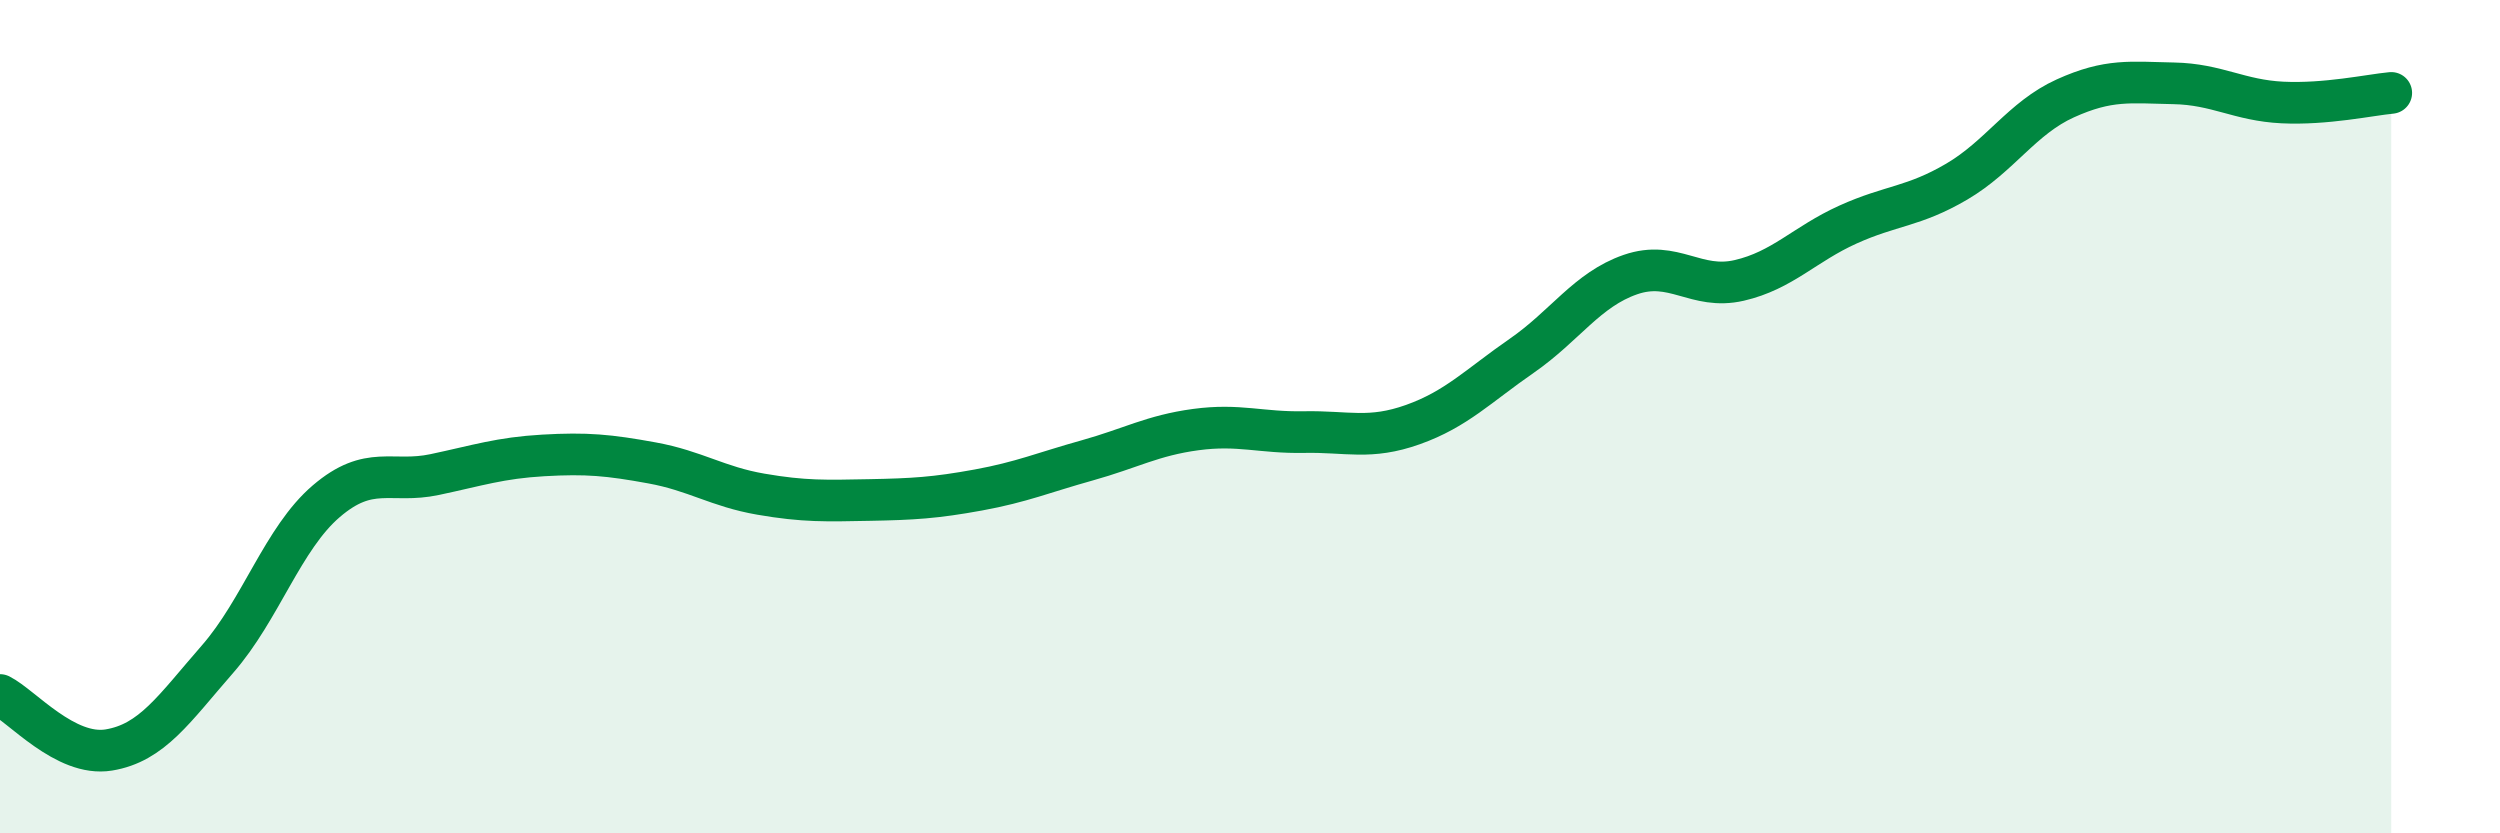
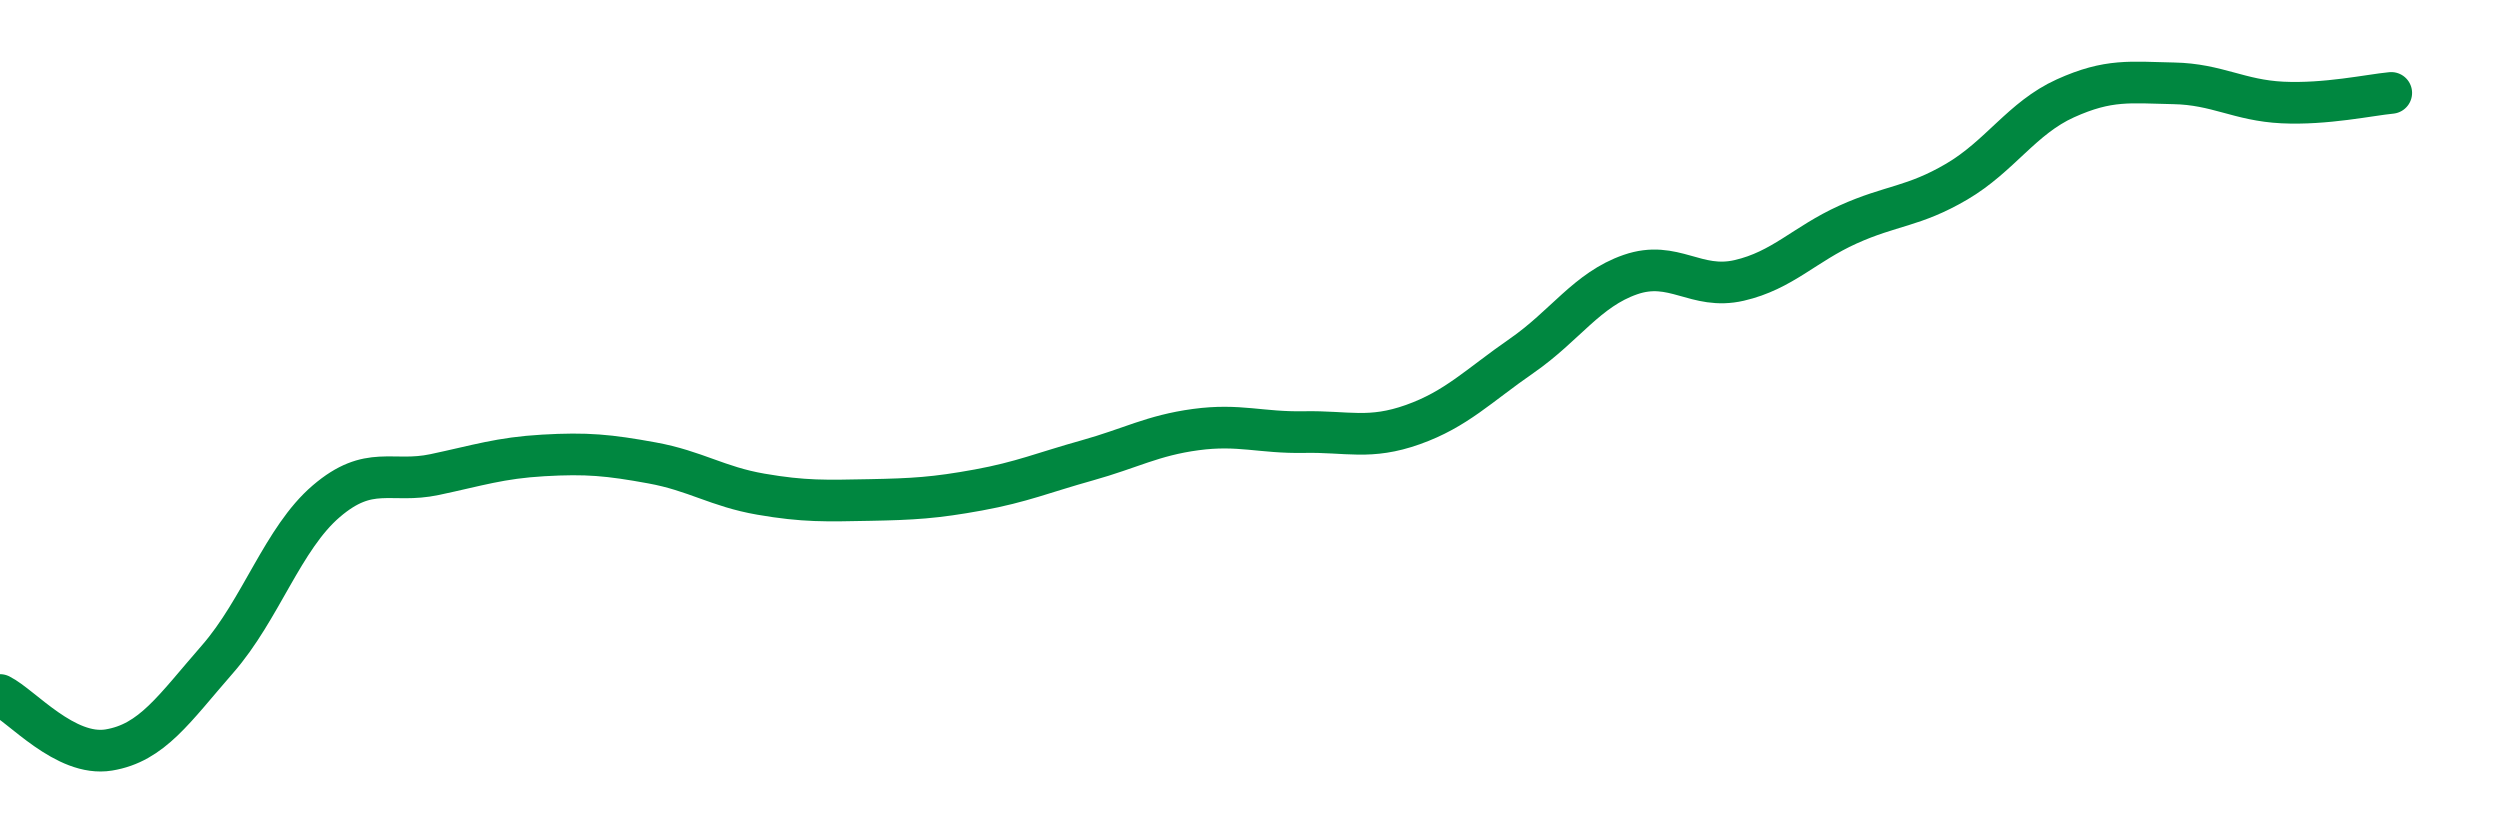
<svg xmlns="http://www.w3.org/2000/svg" width="60" height="20" viewBox="0 0 60 20">
-   <path d="M 0,16.68 C 0.52,16.94 1.57,18.17 2.61,18 C 3.65,17.83 4.18,17.01 5.22,15.82 C 6.26,14.63 6.79,12.92 7.83,12.03 C 8.87,11.14 9.39,11.61 10.43,11.39 C 11.47,11.17 12,10.99 13.04,10.93 C 14.08,10.87 14.61,10.92 15.65,11.11 C 16.69,11.3 17.22,11.68 18.26,11.86 C 19.3,12.04 19.83,12.02 20.87,12 C 21.91,11.98 22.44,11.95 23.48,11.76 C 24.52,11.57 25.05,11.34 26.09,11.05 C 27.13,10.76 27.66,10.45 28.7,10.31 C 29.74,10.17 30.26,10.39 31.3,10.37 C 32.34,10.35 32.87,10.56 33.91,10.19 C 34.95,9.82 35.48,9.26 36.52,8.54 C 37.56,7.82 38.09,6.95 39.13,6.59 C 40.17,6.23 40.7,6.97 41.74,6.73 C 42.78,6.49 43.31,5.86 44.35,5.39 C 45.39,4.92 45.92,4.97 46.96,4.36 C 48,3.75 48.53,2.83 49.57,2.36 C 50.61,1.89 51.13,1.98 52.17,2 C 53.21,2.02 53.74,2.41 54.78,2.46 C 55.82,2.51 56.87,2.28 57.39,2.23L57.39 20L0 20Z" fill="#008740" opacity="0.1" stroke-linecap="round" stroke-linejoin="round" />
  <path d="M 0,16.68 C 0.52,16.94 1.57,18.17 2.61,18 C 3.65,17.83 4.18,17.01 5.22,15.82 C 6.26,14.63 6.79,12.92 7.83,12.03 C 8.87,11.14 9.39,11.61 10.43,11.39 C 11.47,11.17 12,10.99 13.04,10.93 C 14.08,10.87 14.61,10.92 15.65,11.11 C 16.69,11.3 17.22,11.68 18.26,11.86 C 19.3,12.04 19.83,12.02 20.87,12 C 21.91,11.98 22.44,11.95 23.48,11.76 C 24.52,11.57 25.05,11.34 26.09,11.05 C 27.13,10.76 27.66,10.45 28.7,10.31 C 29.74,10.17 30.26,10.39 31.3,10.37 C 32.34,10.35 32.87,10.56 33.91,10.19 C 34.95,9.82 35.48,9.26 36.52,8.54 C 37.56,7.82 38.09,6.95 39.13,6.59 C 40.17,6.23 40.7,6.97 41.74,6.73 C 42.78,6.49 43.31,5.86 44.35,5.39 C 45.39,4.92 45.92,4.97 46.96,4.36 C 48,3.75 48.53,2.83 49.57,2.36 C 50.61,1.89 51.13,1.98 52.17,2 C 53.21,2.02 53.74,2.41 54.78,2.46 C 55.82,2.51 56.87,2.28 57.39,2.23" stroke="#008740" stroke-width="1" fill="none" stroke-linecap="round" stroke-linejoin="round" />
</svg>